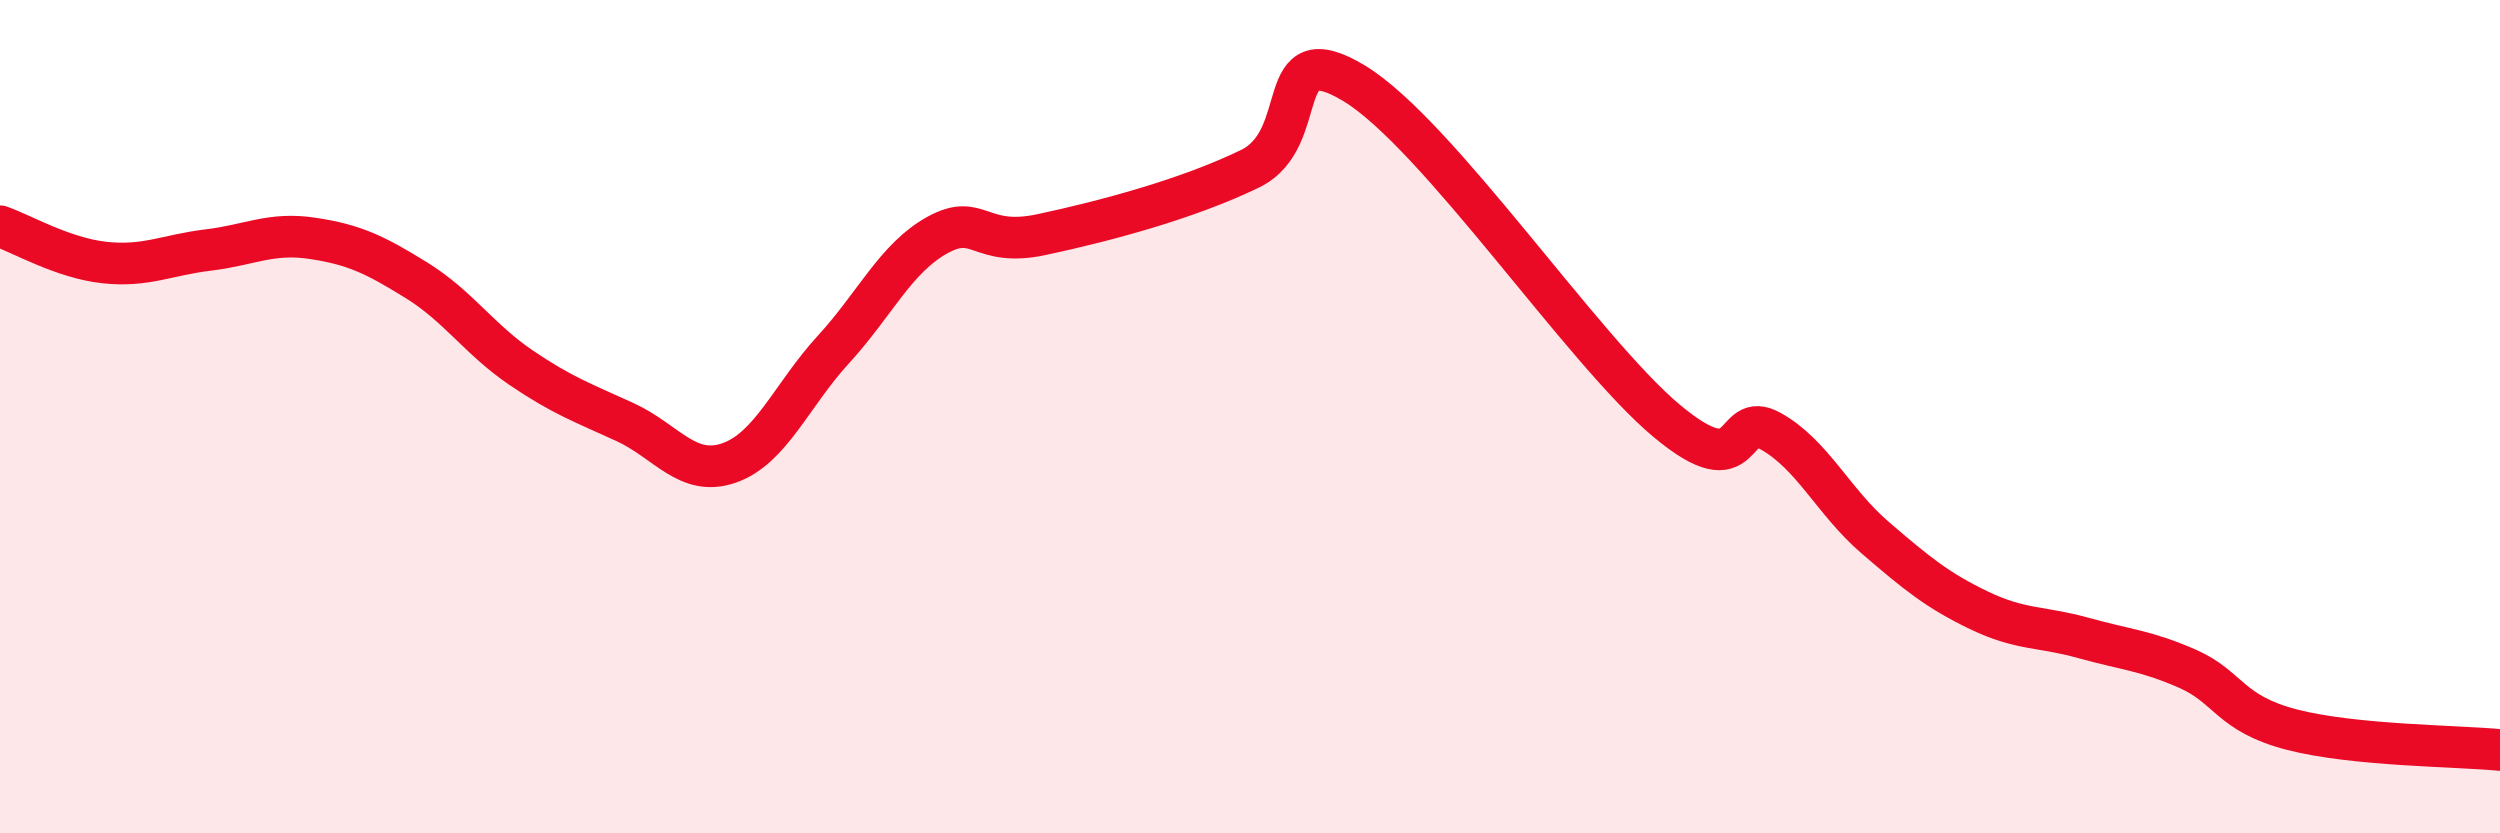
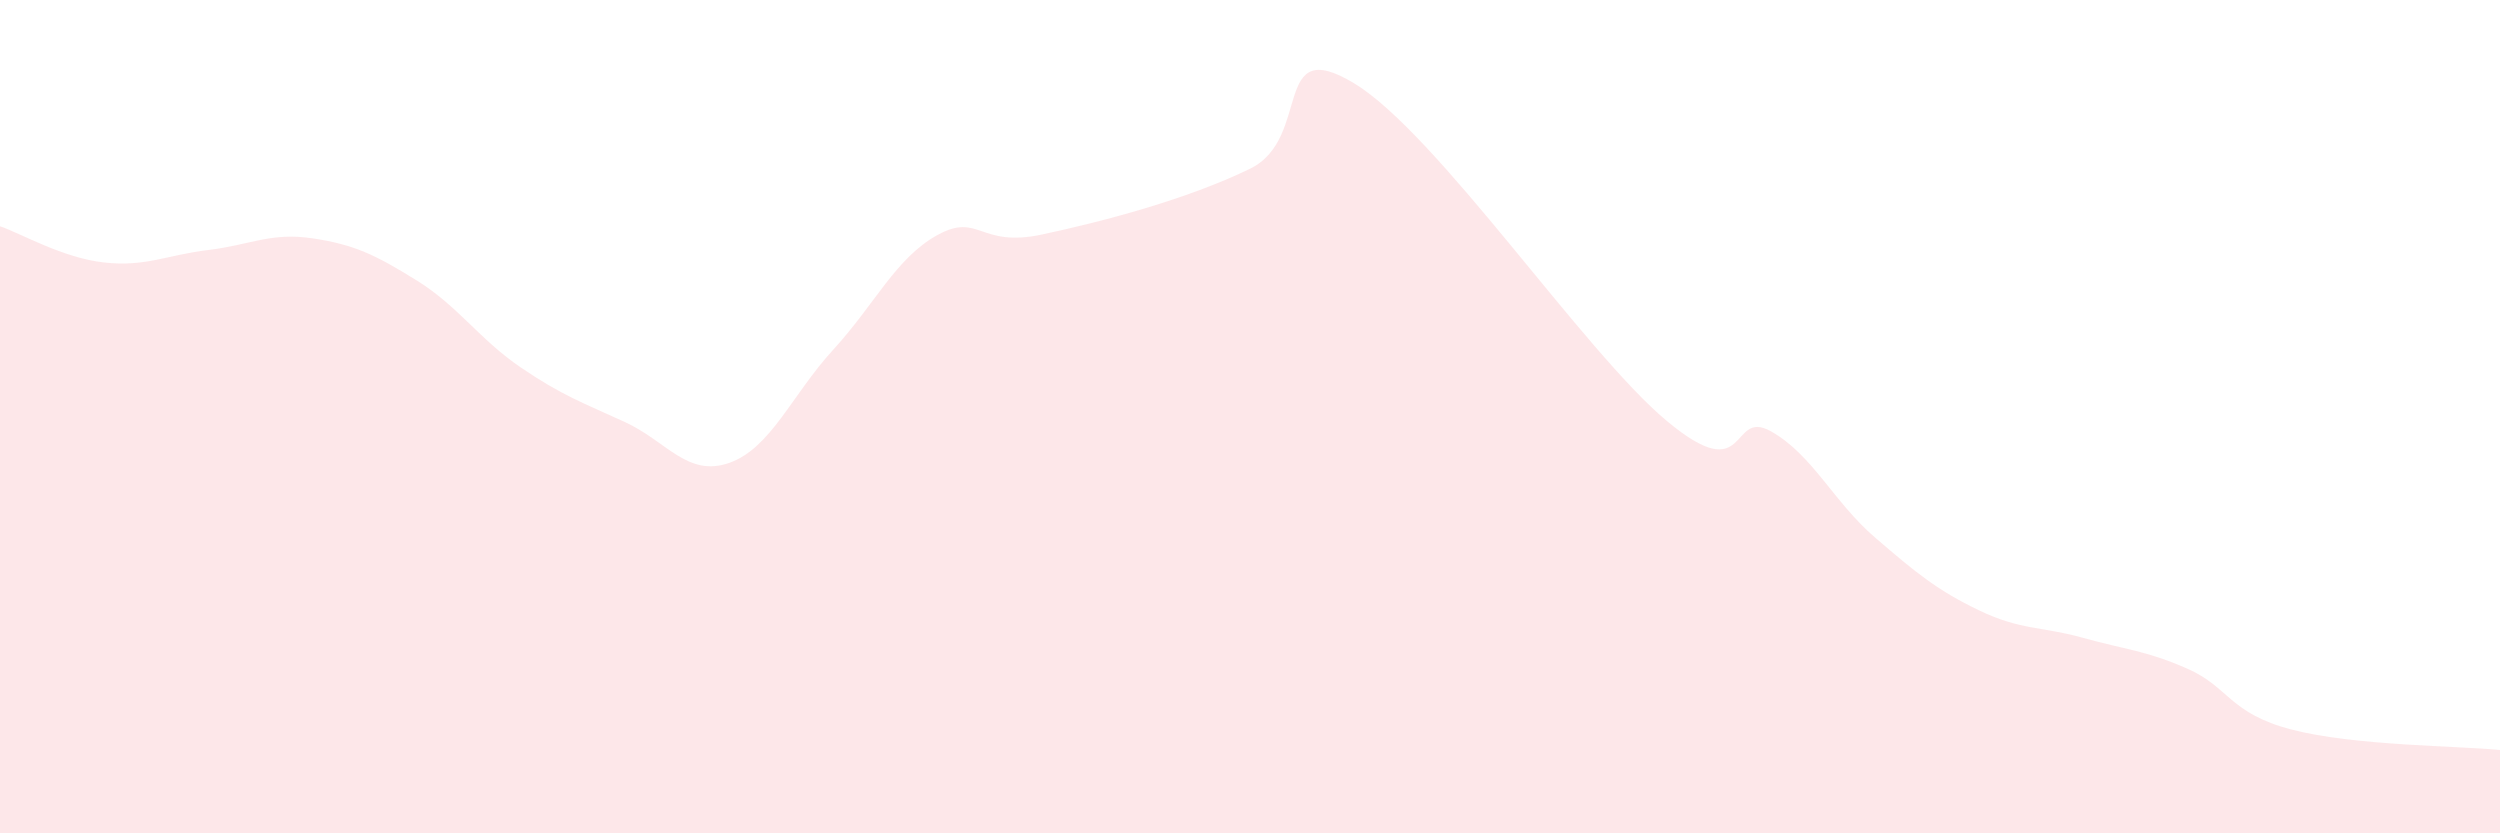
<svg xmlns="http://www.w3.org/2000/svg" width="60" height="20" viewBox="0 0 60 20">
  <path d="M 0,5.43 C 0.5,5.6 1.5,6.19 2.5,6.3 C 3.5,6.41 4,6.12 5,6 C 6,5.88 6.5,5.57 7.5,5.72 C 8.5,5.87 9,6.11 10,6.73 C 11,7.35 11.5,8.14 12.5,8.82 C 13.5,9.5 14,9.67 15,10.13 C 16,10.59 16.5,11.46 17.5,11.11 C 18.5,10.76 19,9.48 20,8.39 C 21,7.3 21.5,6.19 22.5,5.64 C 23.5,5.09 23.5,5.95 25,5.63 C 26.5,5.31 28.5,4.78 30,4.05 C 31.5,3.32 30.5,0.79 32.5,2 C 34.5,3.21 38,8.43 40,10.1 C 42,11.77 41.5,9.79 42.5,10.35 C 43.5,10.91 44,12.04 45,12.9 C 46,13.76 46.5,14.17 47.5,14.65 C 48.5,15.13 49,15.03 50,15.31 C 51,15.59 51.5,15.61 52.5,16.05 C 53.5,16.49 53.5,17.12 55,17.51 C 56.5,17.9 59,17.9 60,18L60 20L0 20Z" fill="#EB0A25" opacity="0.1" stroke-linecap="round" stroke-linejoin="round" />
-   <path d="M 0,5.43 C 0.5,5.6 1.5,6.19 2.5,6.3 C 3.5,6.41 4,6.12 5,6 C 6,5.88 6.5,5.57 7.5,5.72 C 8.5,5.87 9,6.11 10,6.73 C 11,7.35 11.5,8.14 12.5,8.82 C 13.5,9.5 14,9.67 15,10.13 C 16,10.59 16.5,11.46 17.5,11.11 C 18.5,10.76 19,9.48 20,8.39 C 21,7.3 21.5,6.19 22.5,5.64 C 23.5,5.09 23.5,5.95 25,5.63 C 26.5,5.31 28.5,4.78 30,4.05 C 31.5,3.32 30.5,0.79 32.5,2 C 34.5,3.21 38,8.43 40,10.1 C 42,11.77 41.5,9.79 42.5,10.35 C 43.5,10.91 44,12.04 45,12.9 C 46,13.76 46.5,14.17 47.5,14.65 C 48.5,15.13 49,15.03 50,15.31 C 51,15.59 51.5,15.61 52.5,16.05 C 53.5,16.49 53.5,17.12 55,17.51 C 56.5,17.9 59,17.9 60,18" stroke="#EB0A25" stroke-width="1" fill="none" stroke-linecap="round" stroke-linejoin="round" />
</svg>